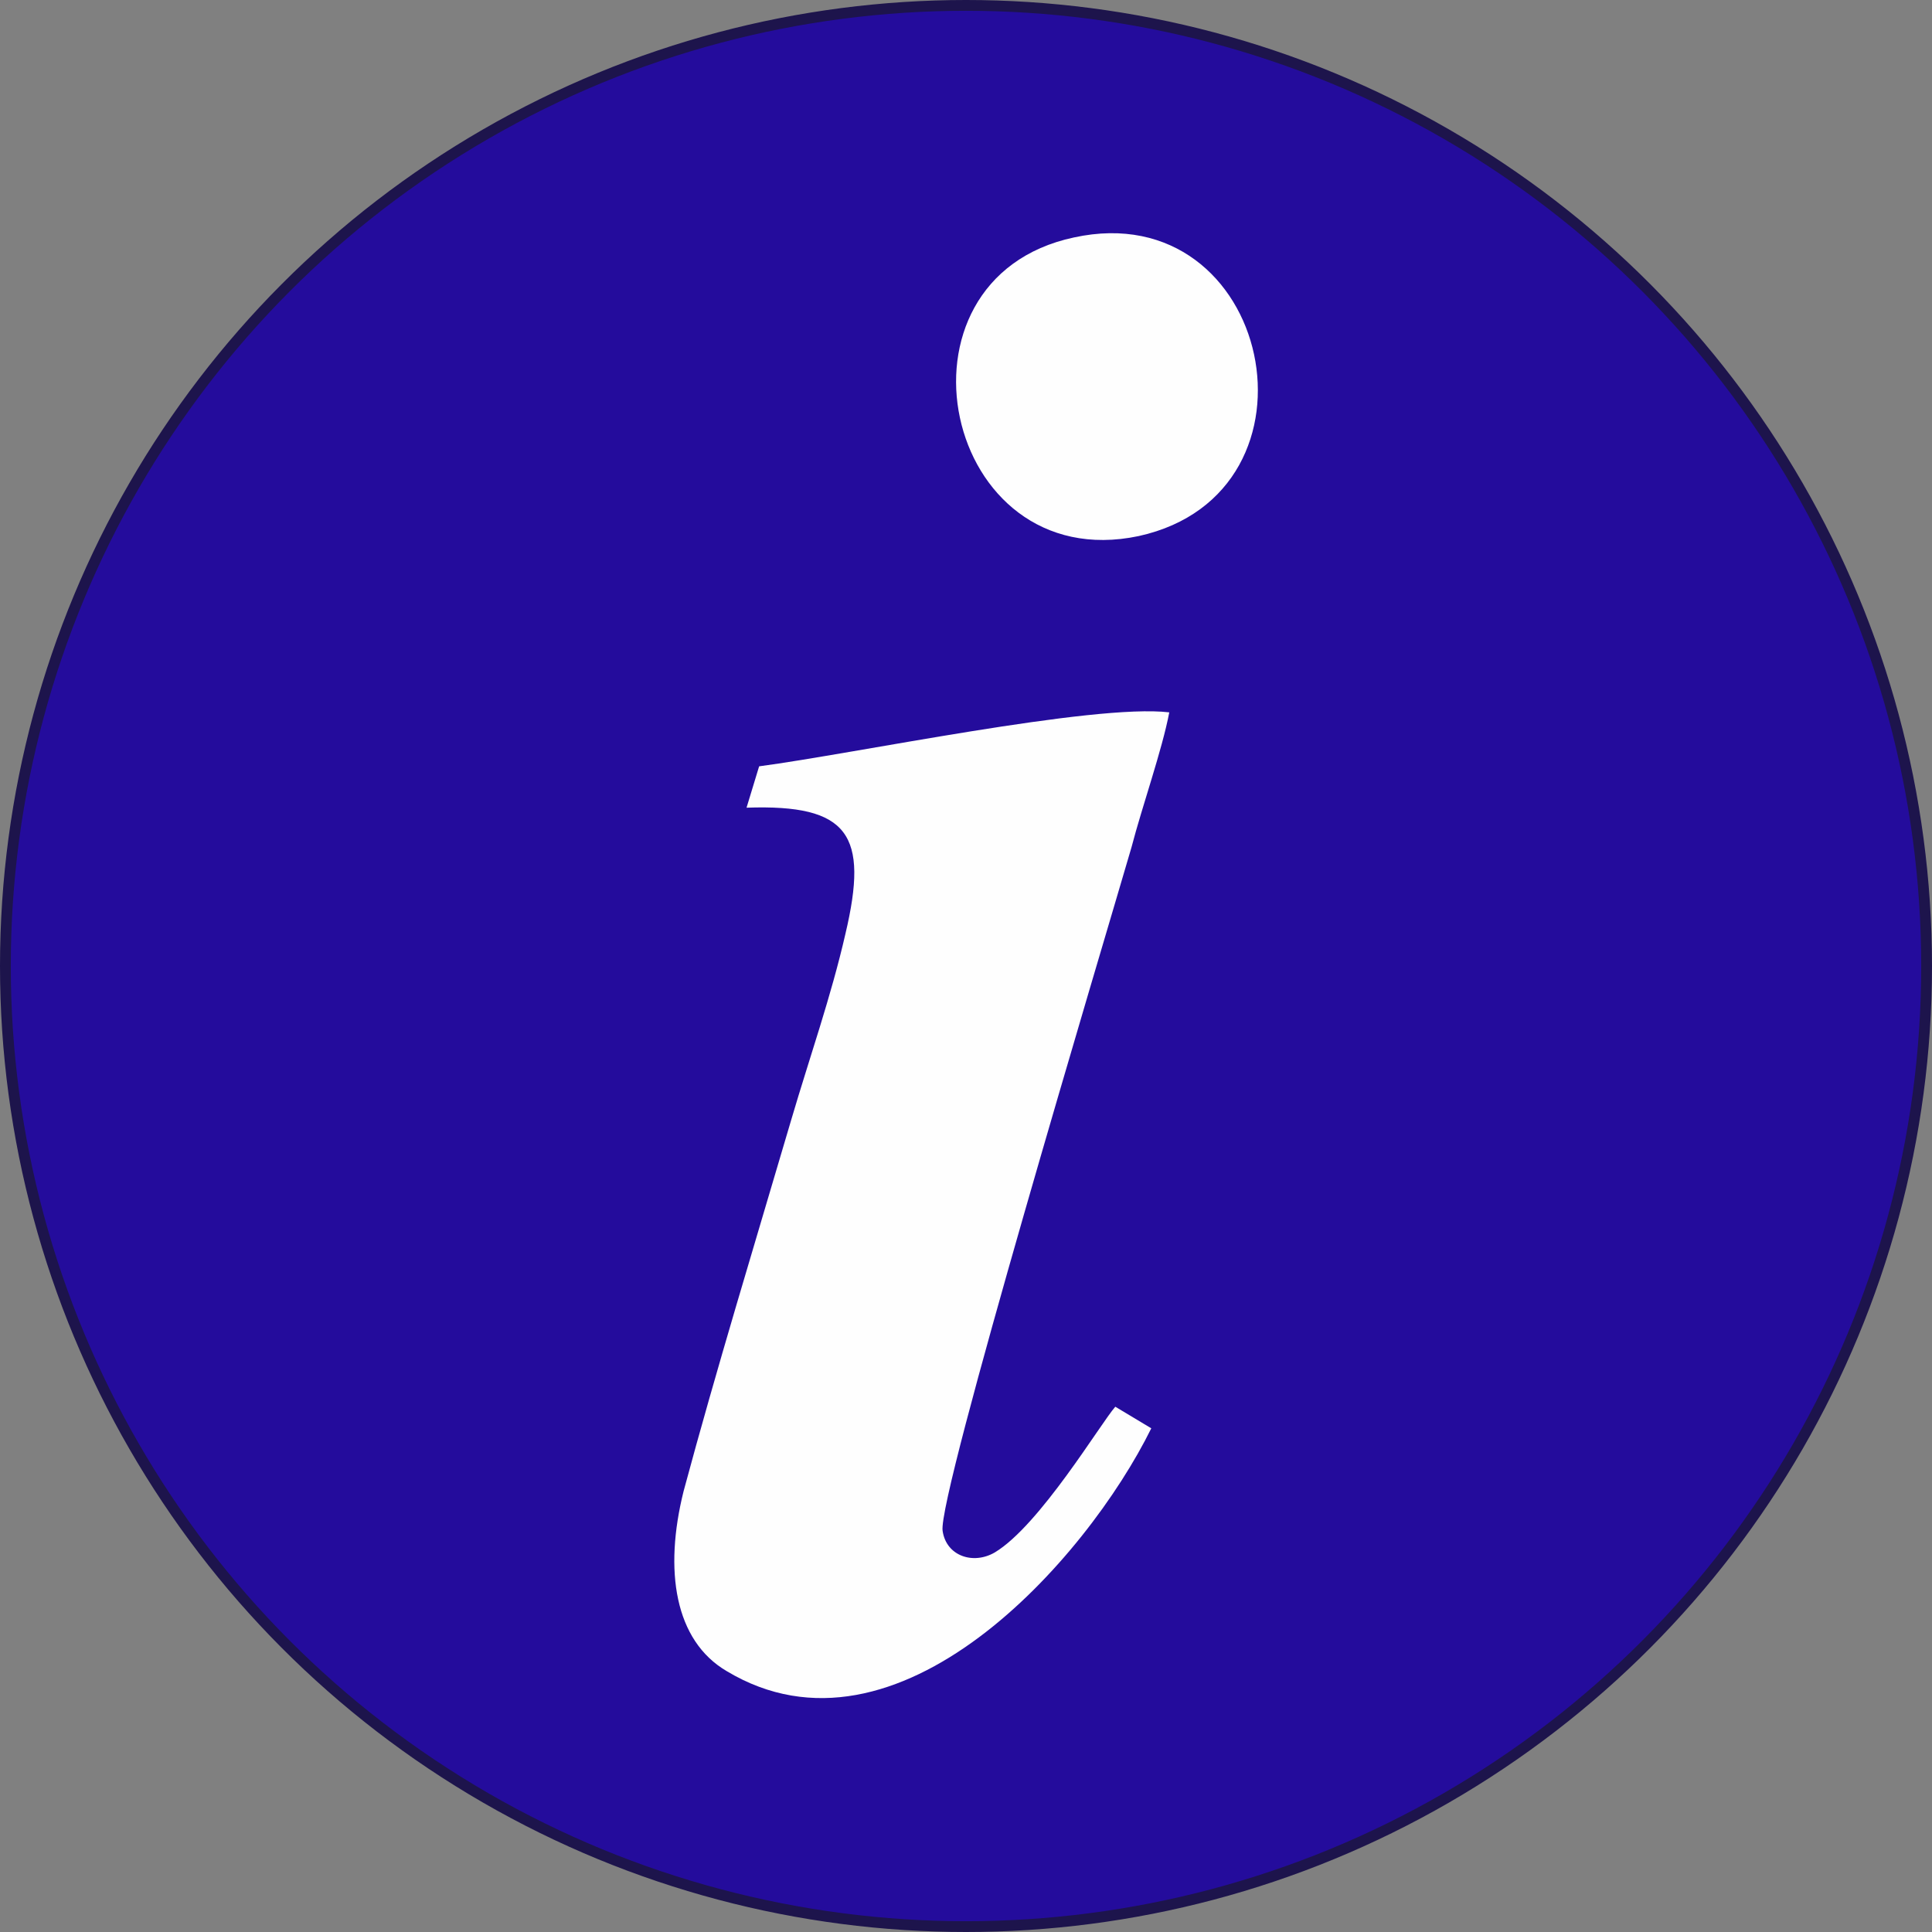
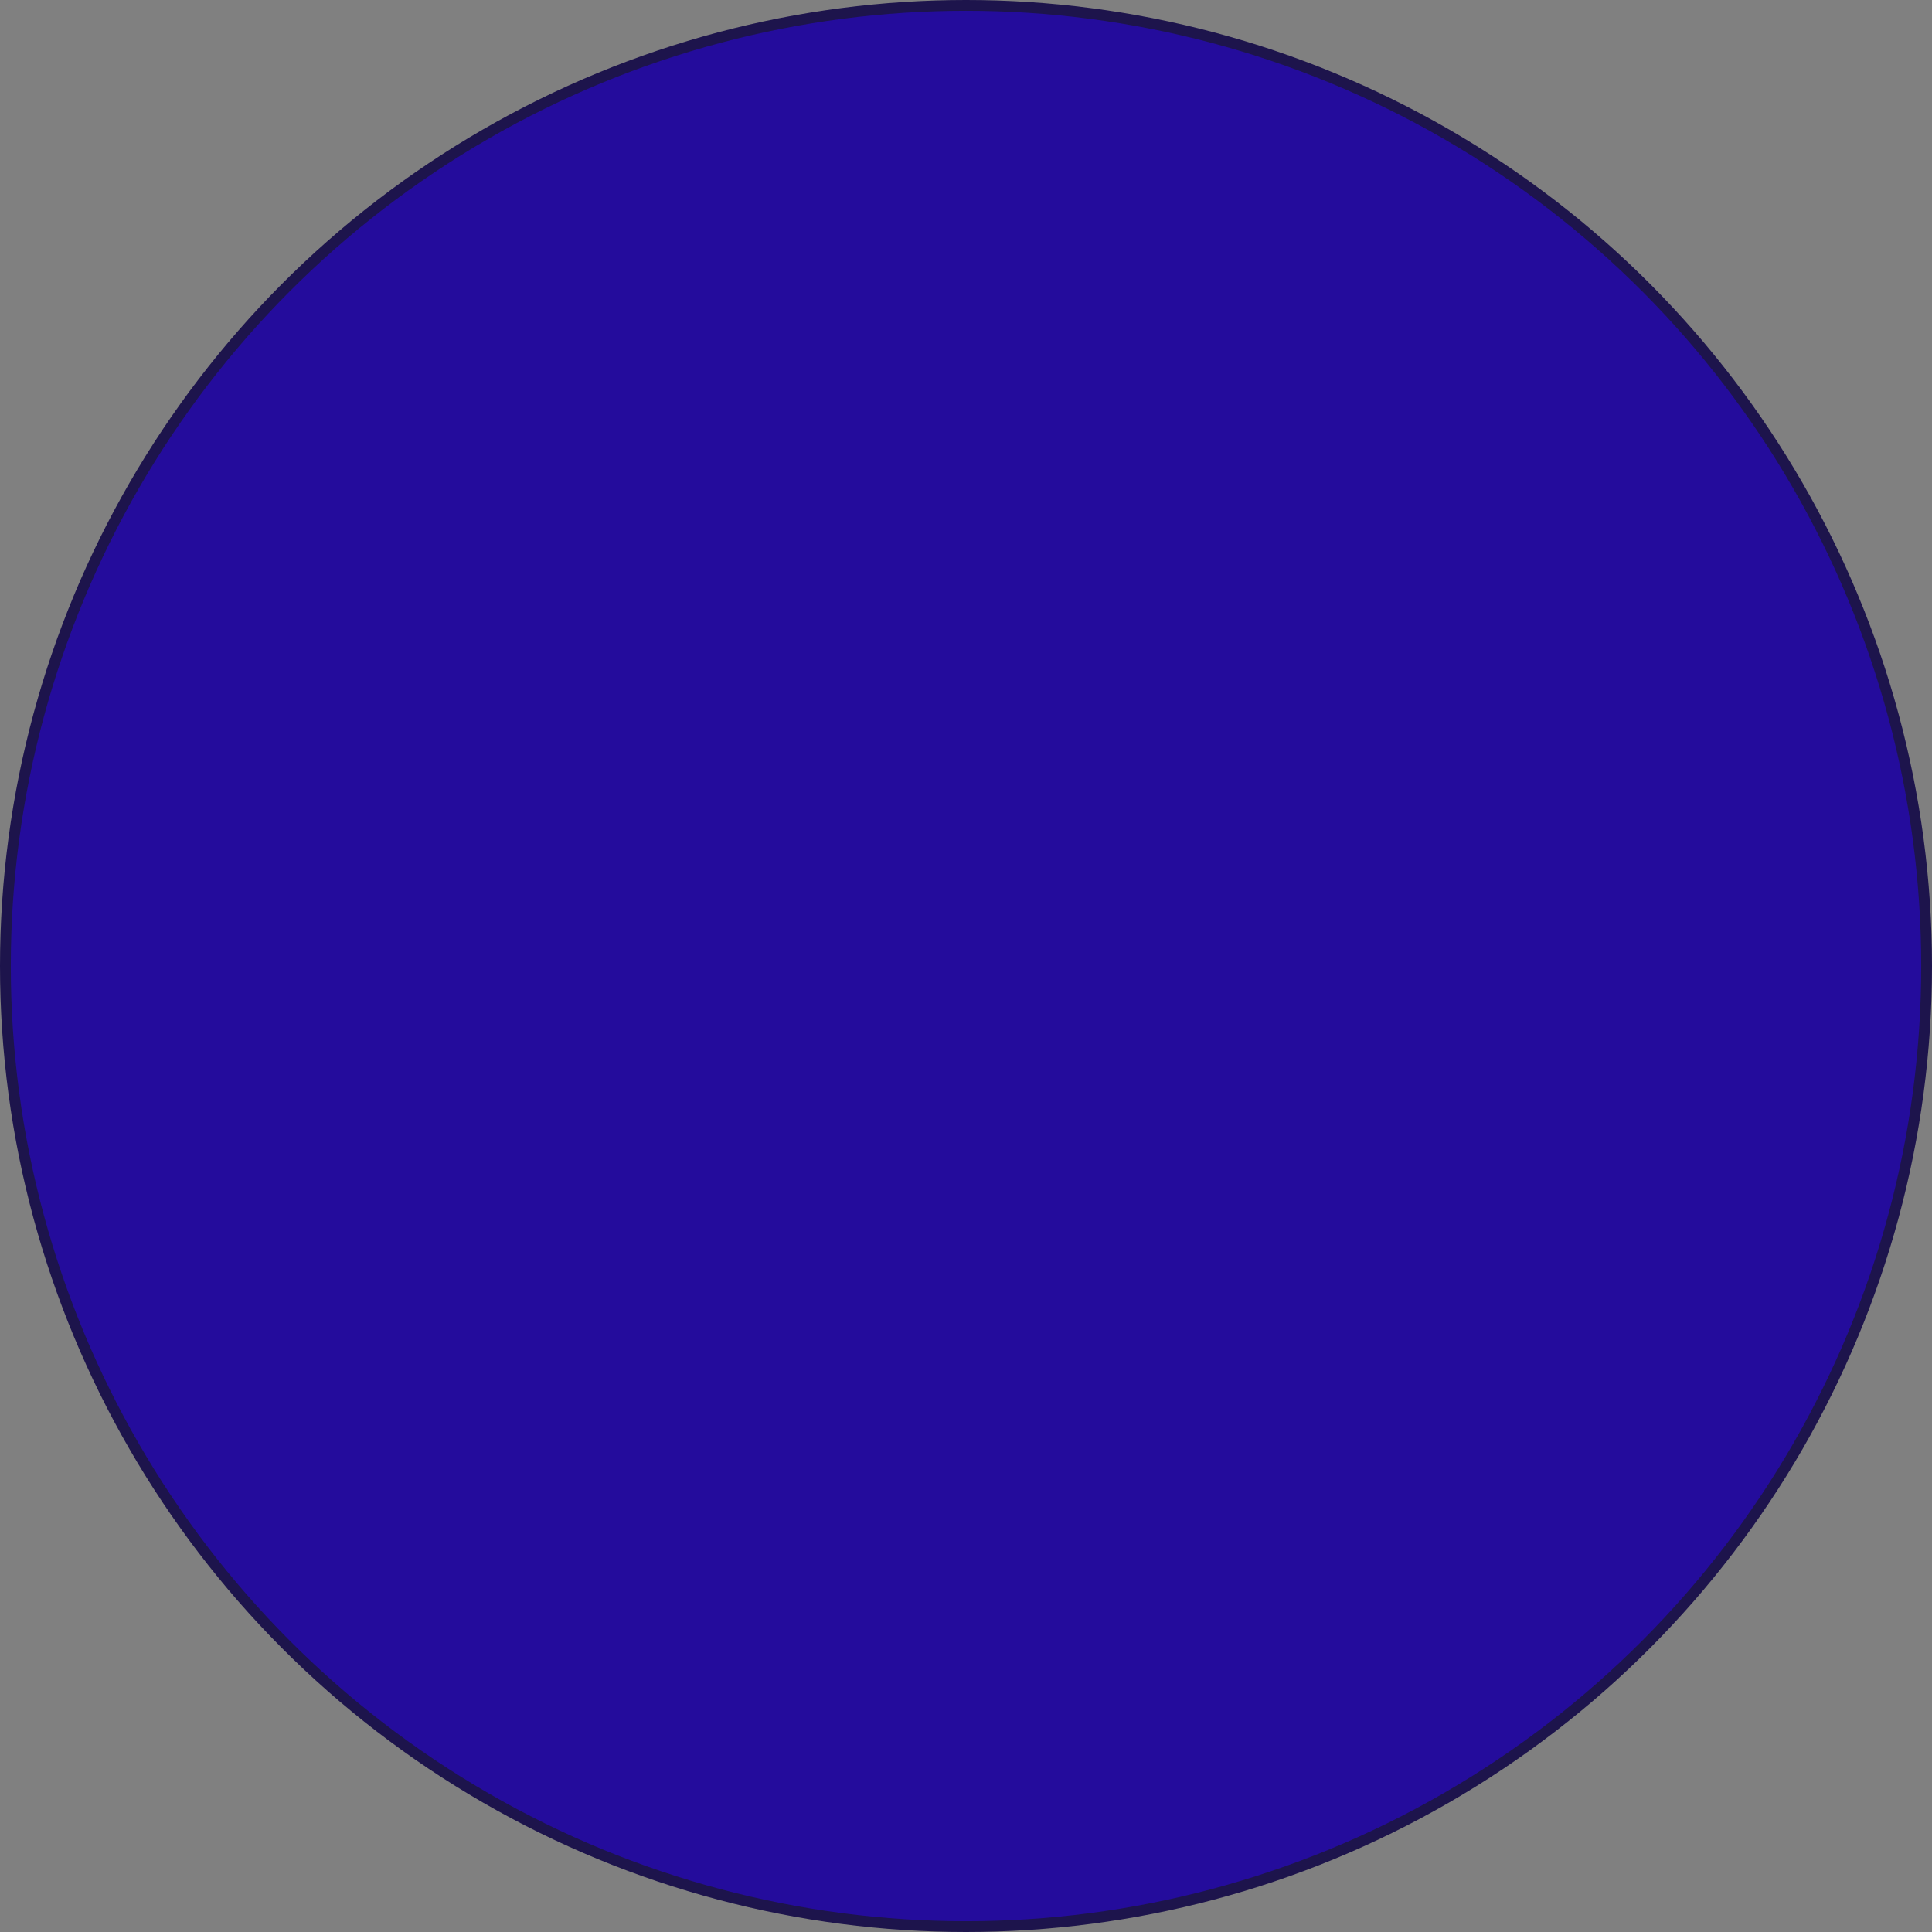
<svg xmlns="http://www.w3.org/2000/svg" xml:space="preserve" width="200px" height="200px" version="1.0" style="shape-rendering:geometricPrecision; text-rendering:geometricPrecision; image-rendering:optimizeQuality; fill-rule:evenodd; clip-rule:evenodd" viewBox="0 0 10.74 10.74">
  <rect x="0" y="0" width="10.74" height="10.74" fill="#808080" stroke="none" />
  <defs>
    <style type="text/css">
   
    .str0 {stroke:#1D144C;stroke-width:0.06;stroke-miterlimit:22.926}
    .fil0 {fill:#240C9C}
    .fil1 {fill:#FEFEFE}
   
  </style>
  </defs>
  <g id="Livello_x0020_1">
    <circle class="fil0 str0" cx="5.37" cy="5.37" r="5.34" />
    <g id="_2360267223936">
-       <path class="fil1" d="M6.2 7.82c-0.08,0.09 -0.42,0.66 -0.67,0.81 -0.12,0.07 -0.27,0.02 -0.29,-0.12 -0.03,-0.19 0.89,-3.25 1.05,-3.8 0.06,-0.23 0.17,-0.54 0.21,-0.75 -0.42,-0.05 -1.75,0.23 -2.28,0.3l-0.07 0.23c0.57,-0.02 0.68,0.15 0.55,0.7 -0.08,0.35 -0.2,0.69 -0.3,1.03 -0.2,0.68 -0.42,1.4 -0.6,2.07 -0.11,0.44 -0.05,0.83 0.24,1 0.95,0.57 2,-0.62 2.36,-1.35l-0.2 -0.12 0 0z" />
-       <path class="fil1" d="M5.97 1.32c-1.08,0.23 -0.73,1.89 0.36,1.66 1.09,-0.24 0.74,-1.9 -0.36,-1.66z" />
-     </g>
+       </g>
  </g>
</svg>